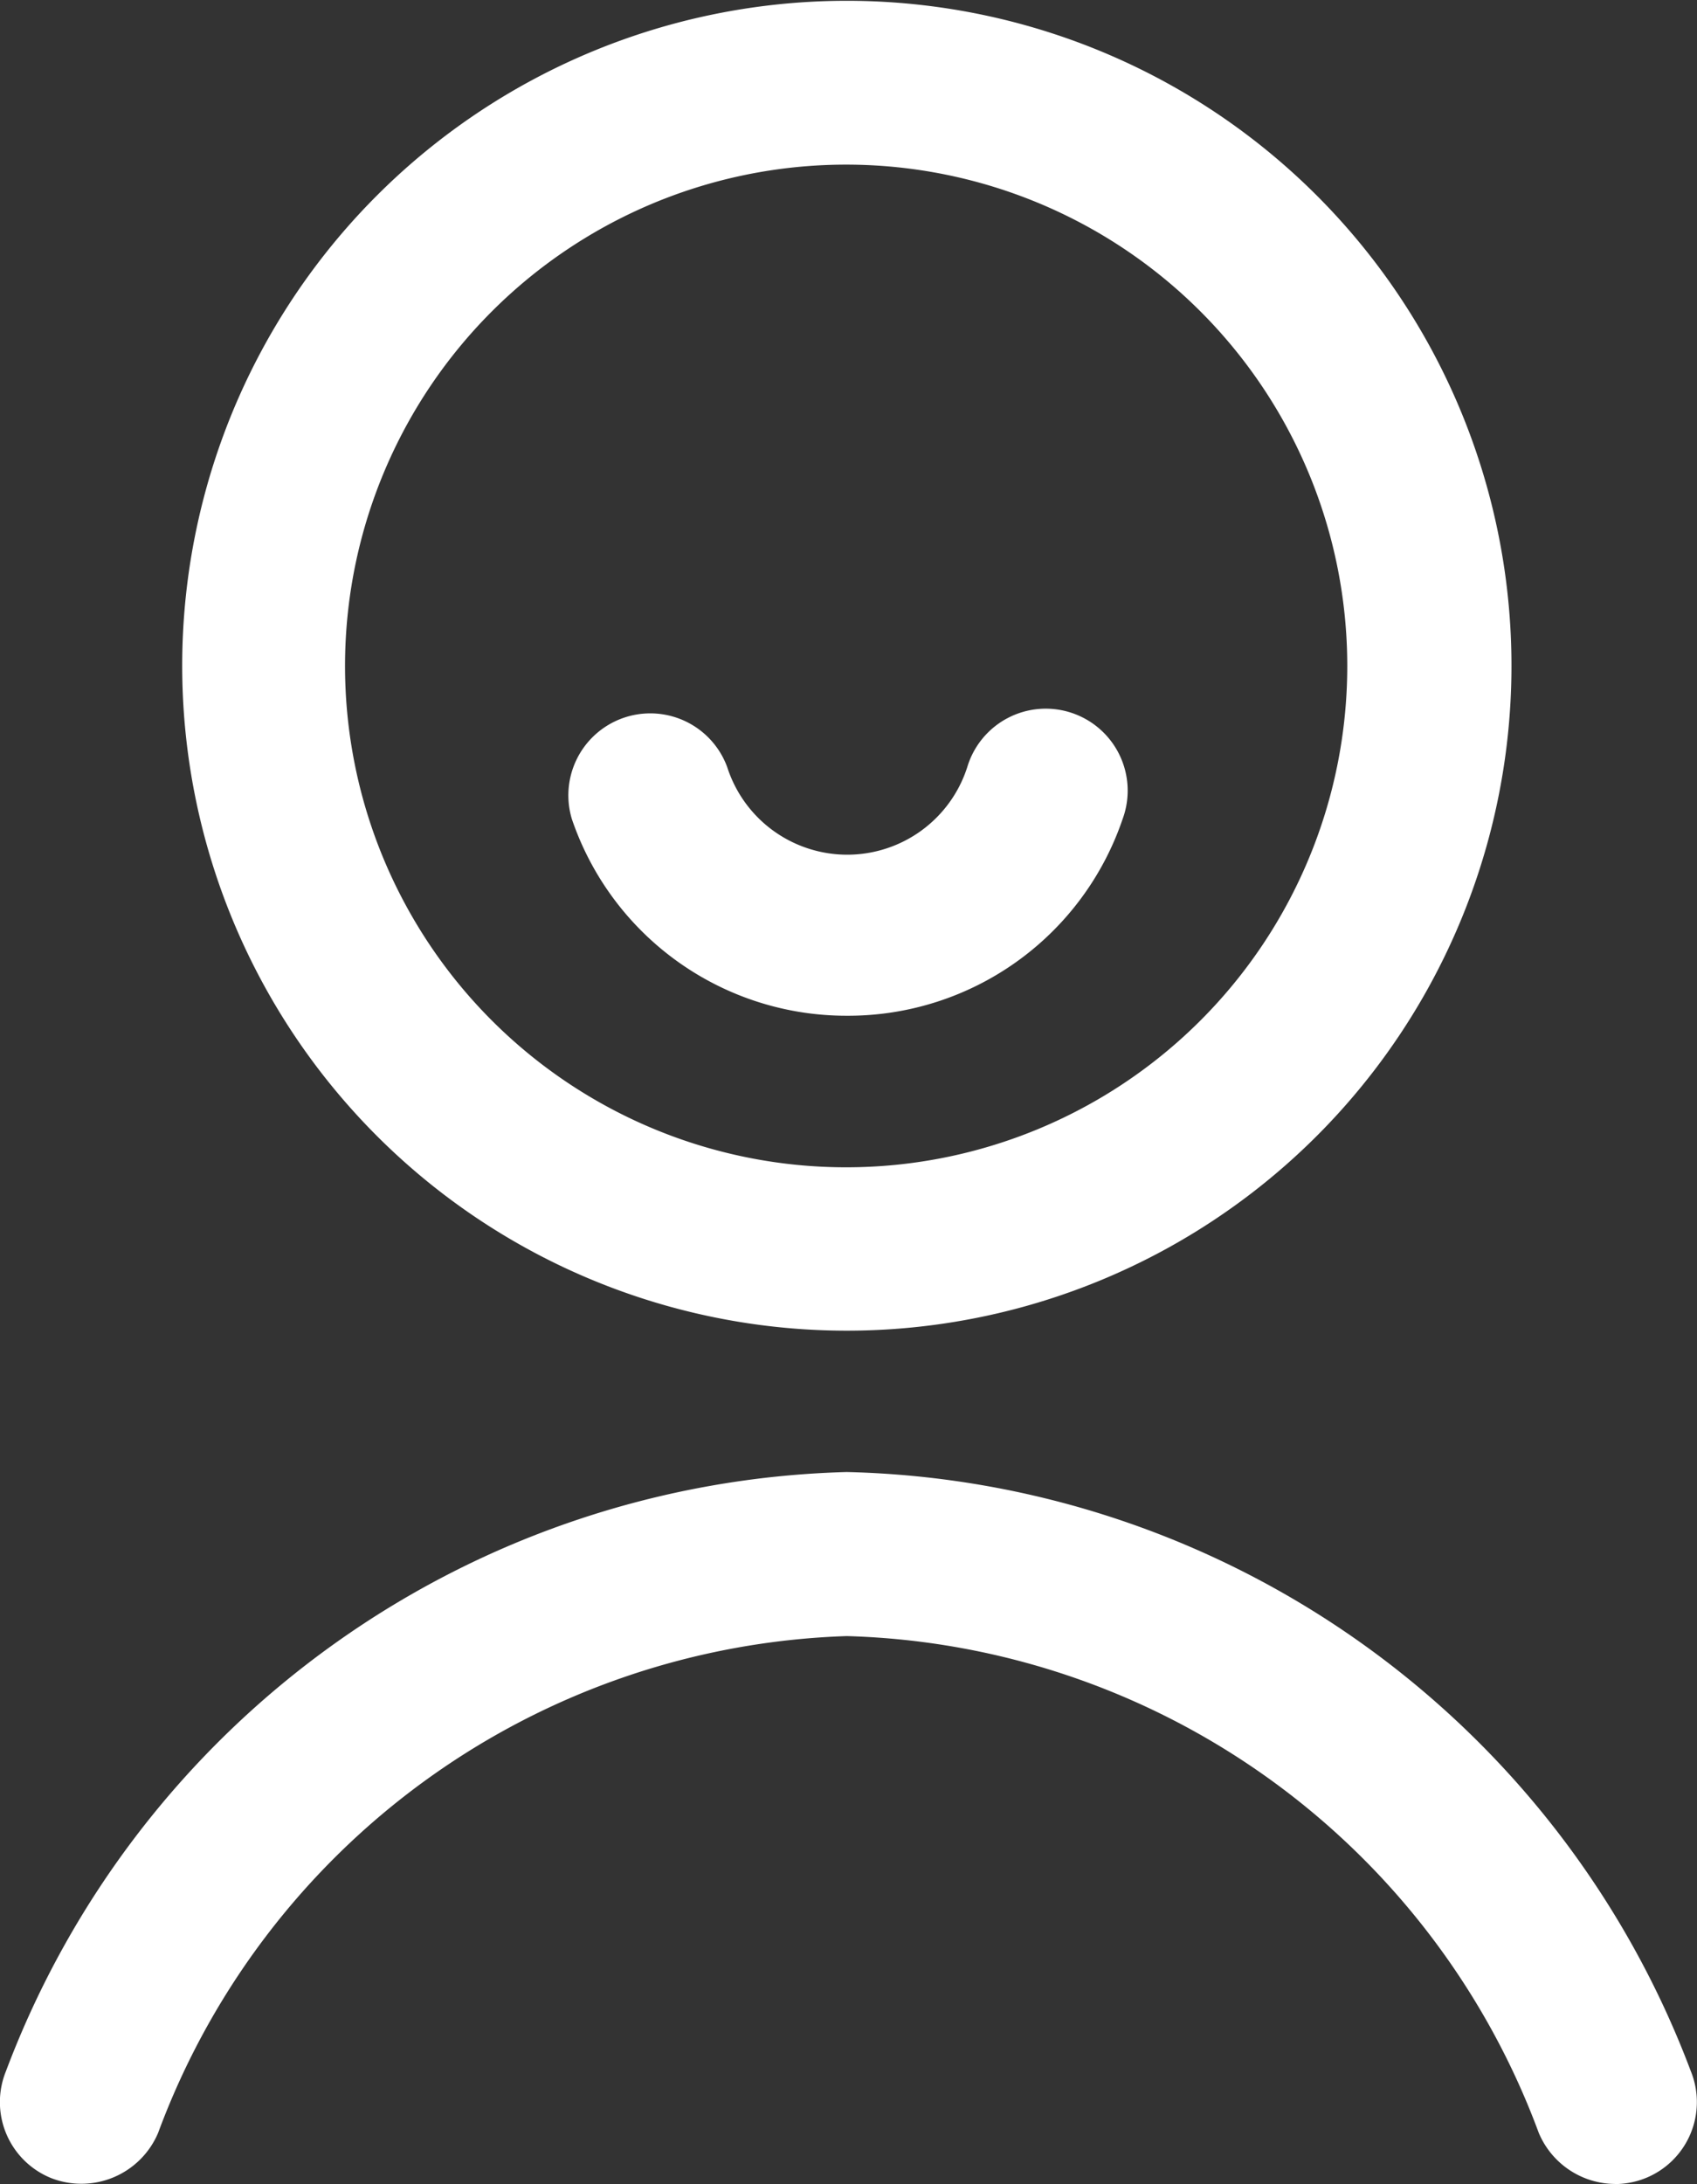
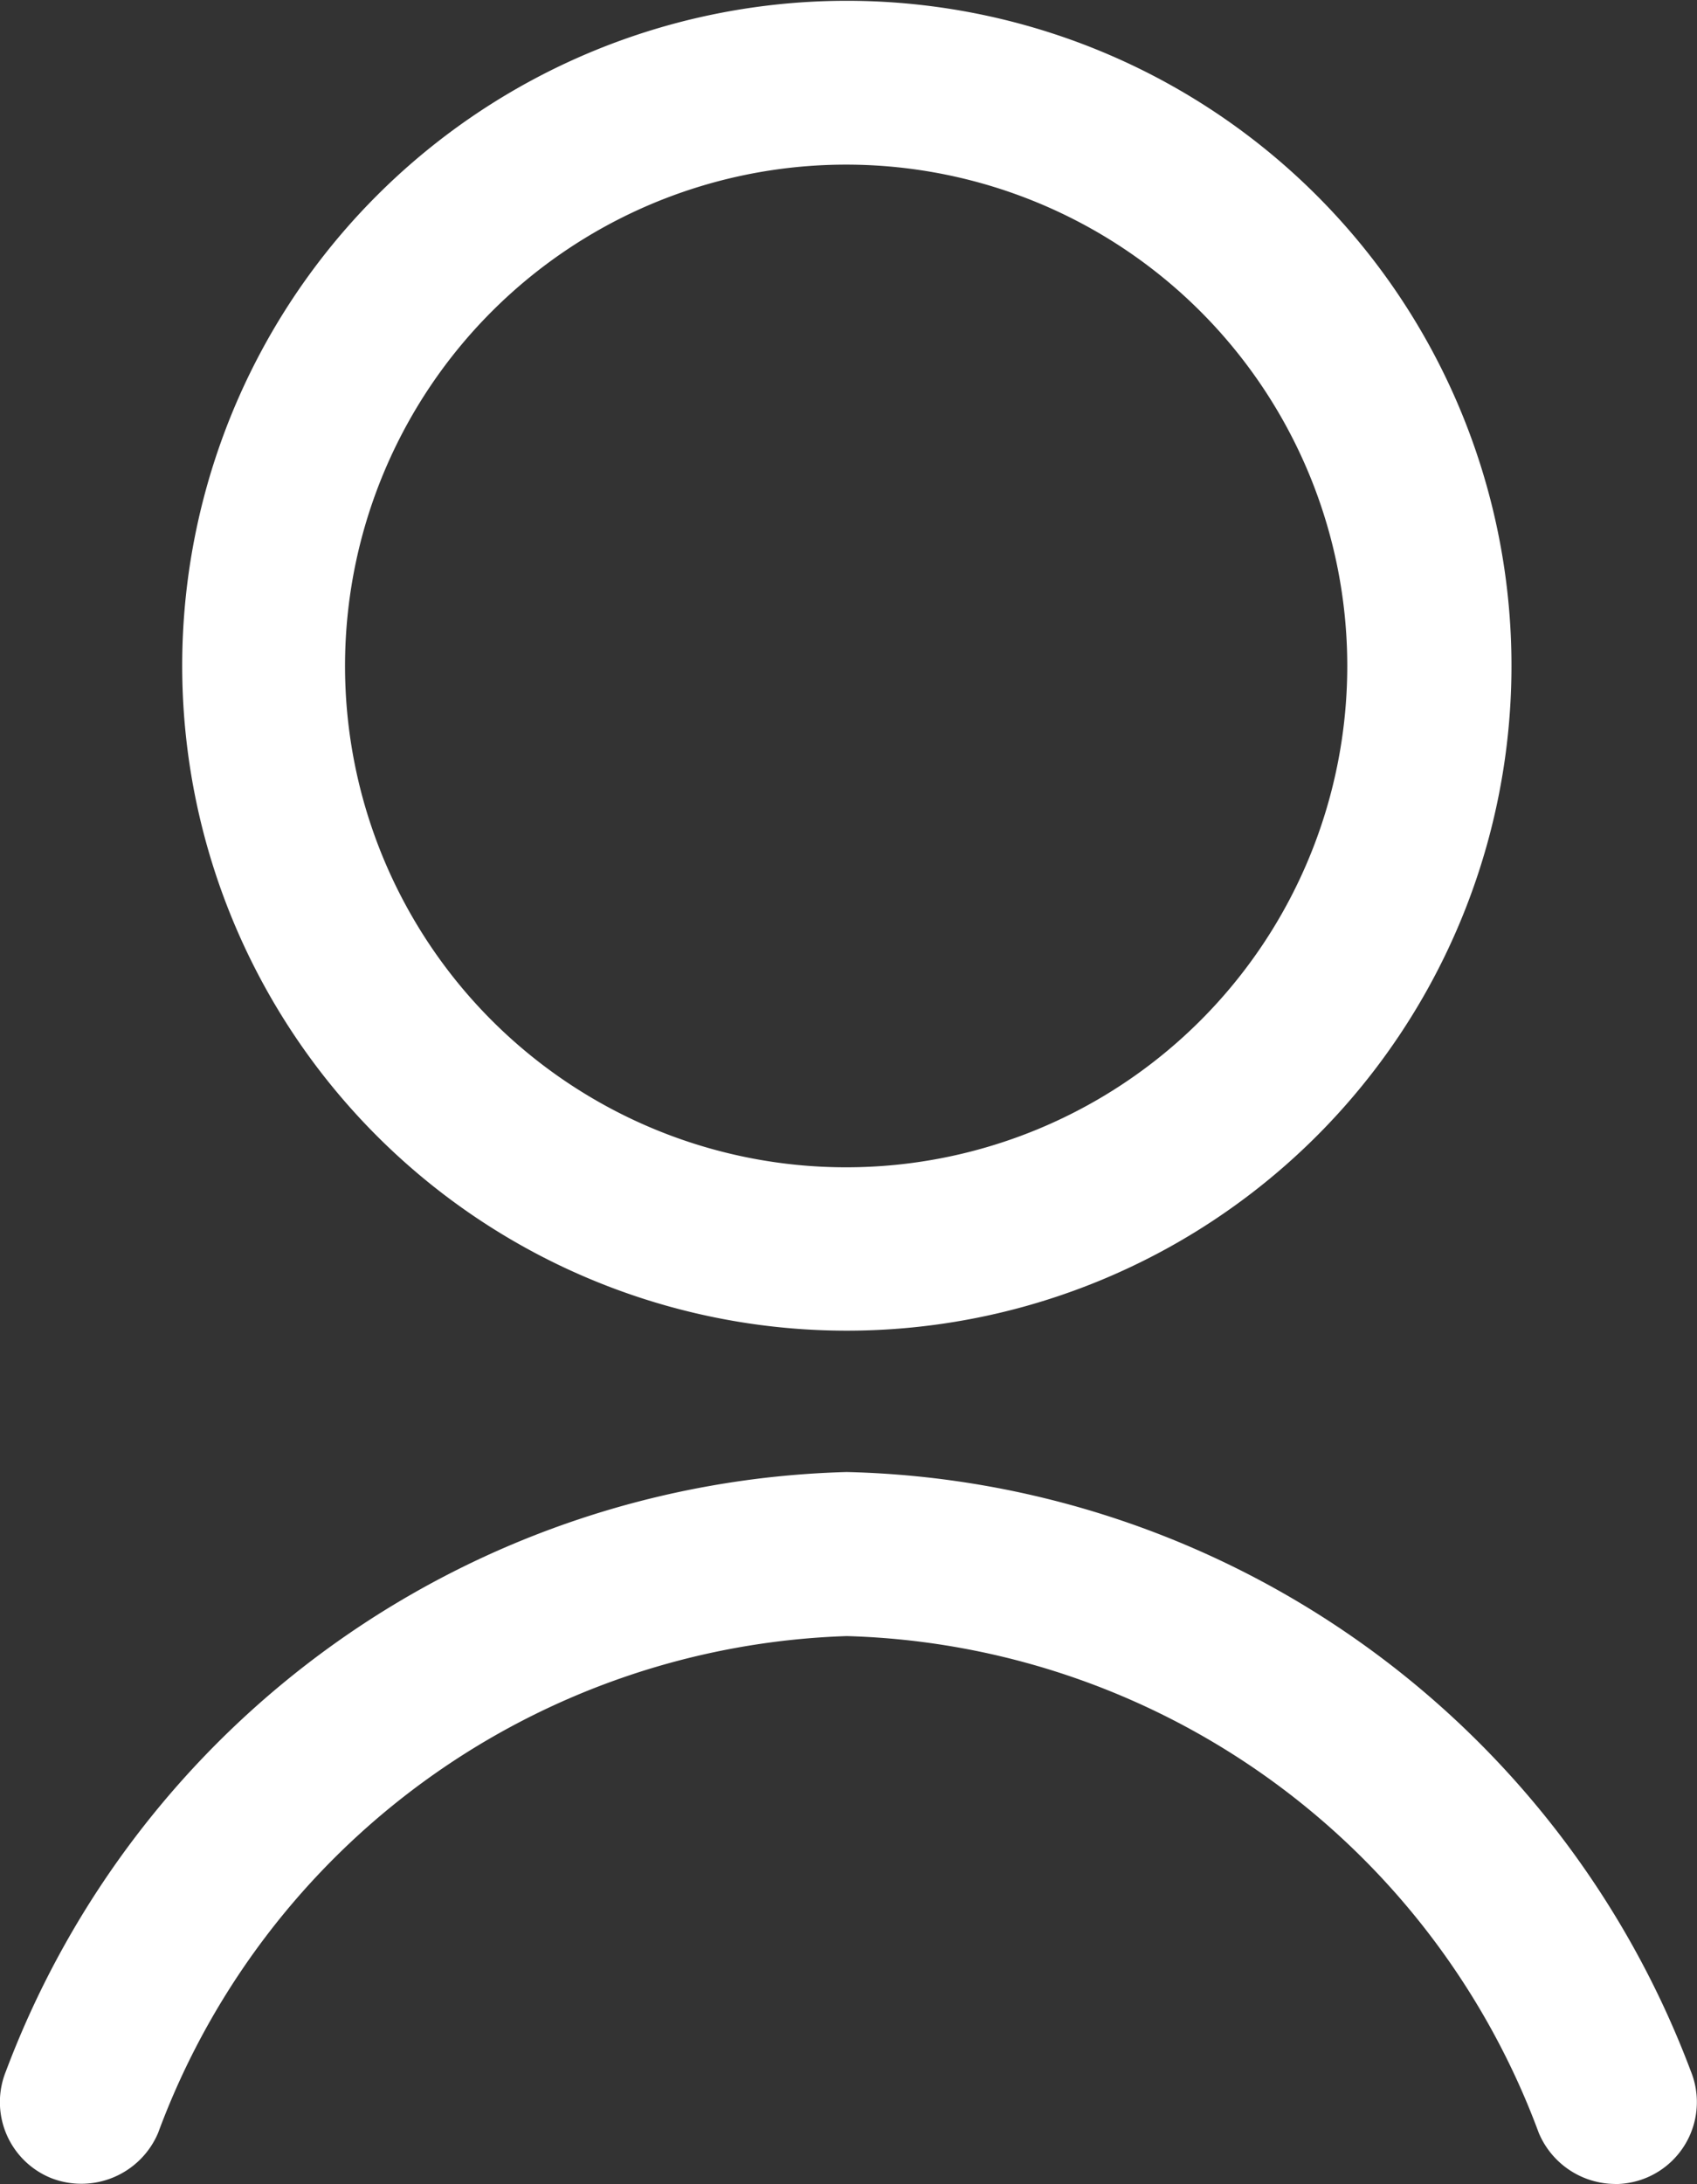
<svg xmlns="http://www.w3.org/2000/svg" width="14.809" height="19.053" viewBox="0 0 14.809 19.053">
  <rect x="0" y="0" width="14.809" height="19.053" fill="#333333" stroke="none" />
  <g id="d36b4339e7c67c0d12bfab9768e6496c" transform="translate(-4.588 -0.85)">
    <path id="Path_15" data-name="Path 15" d="M11.978,12.457a5.8,5.8,0,1,1,5.8-5.8,5.8,5.8,0,0,1-5.8,5.8Zm0-10.171a4.373,4.373,0,1,0,4.367,4.373,4.373,4.373,0,0,0-4.367-4.373ZM18.68,19.9a.727.727,0,0,1-.664-.446,6.639,6.639,0,0,0-6.038-4.333,6.639,6.639,0,0,0-6.01,4.333.727.727,0,0,1-.933.395.715.715,0,0,1-.395-.933,8.07,8.07,0,0,1,7.337-5.226,8.07,8.07,0,0,1,7.366,5.226.715.715,0,0,1-.395.933.727.727,0,0,1-.269.052Z" transform="translate(0 0)" fill="#fff" />
-     <path id="Path_16" data-name="Path 16" d="M15.682,14.324a2.53,2.53,0,0,1-2.4-1.717.715.715,0,0,1,1.356-.452,1.1,1.1,0,0,0,2.095,0,.715.715,0,1,1,1.356.452A2.53,2.53,0,0,1,15.682,14.324Z" transform="translate(-3.704 -4.614)" fill="#fff" />
  </g>
</svg>